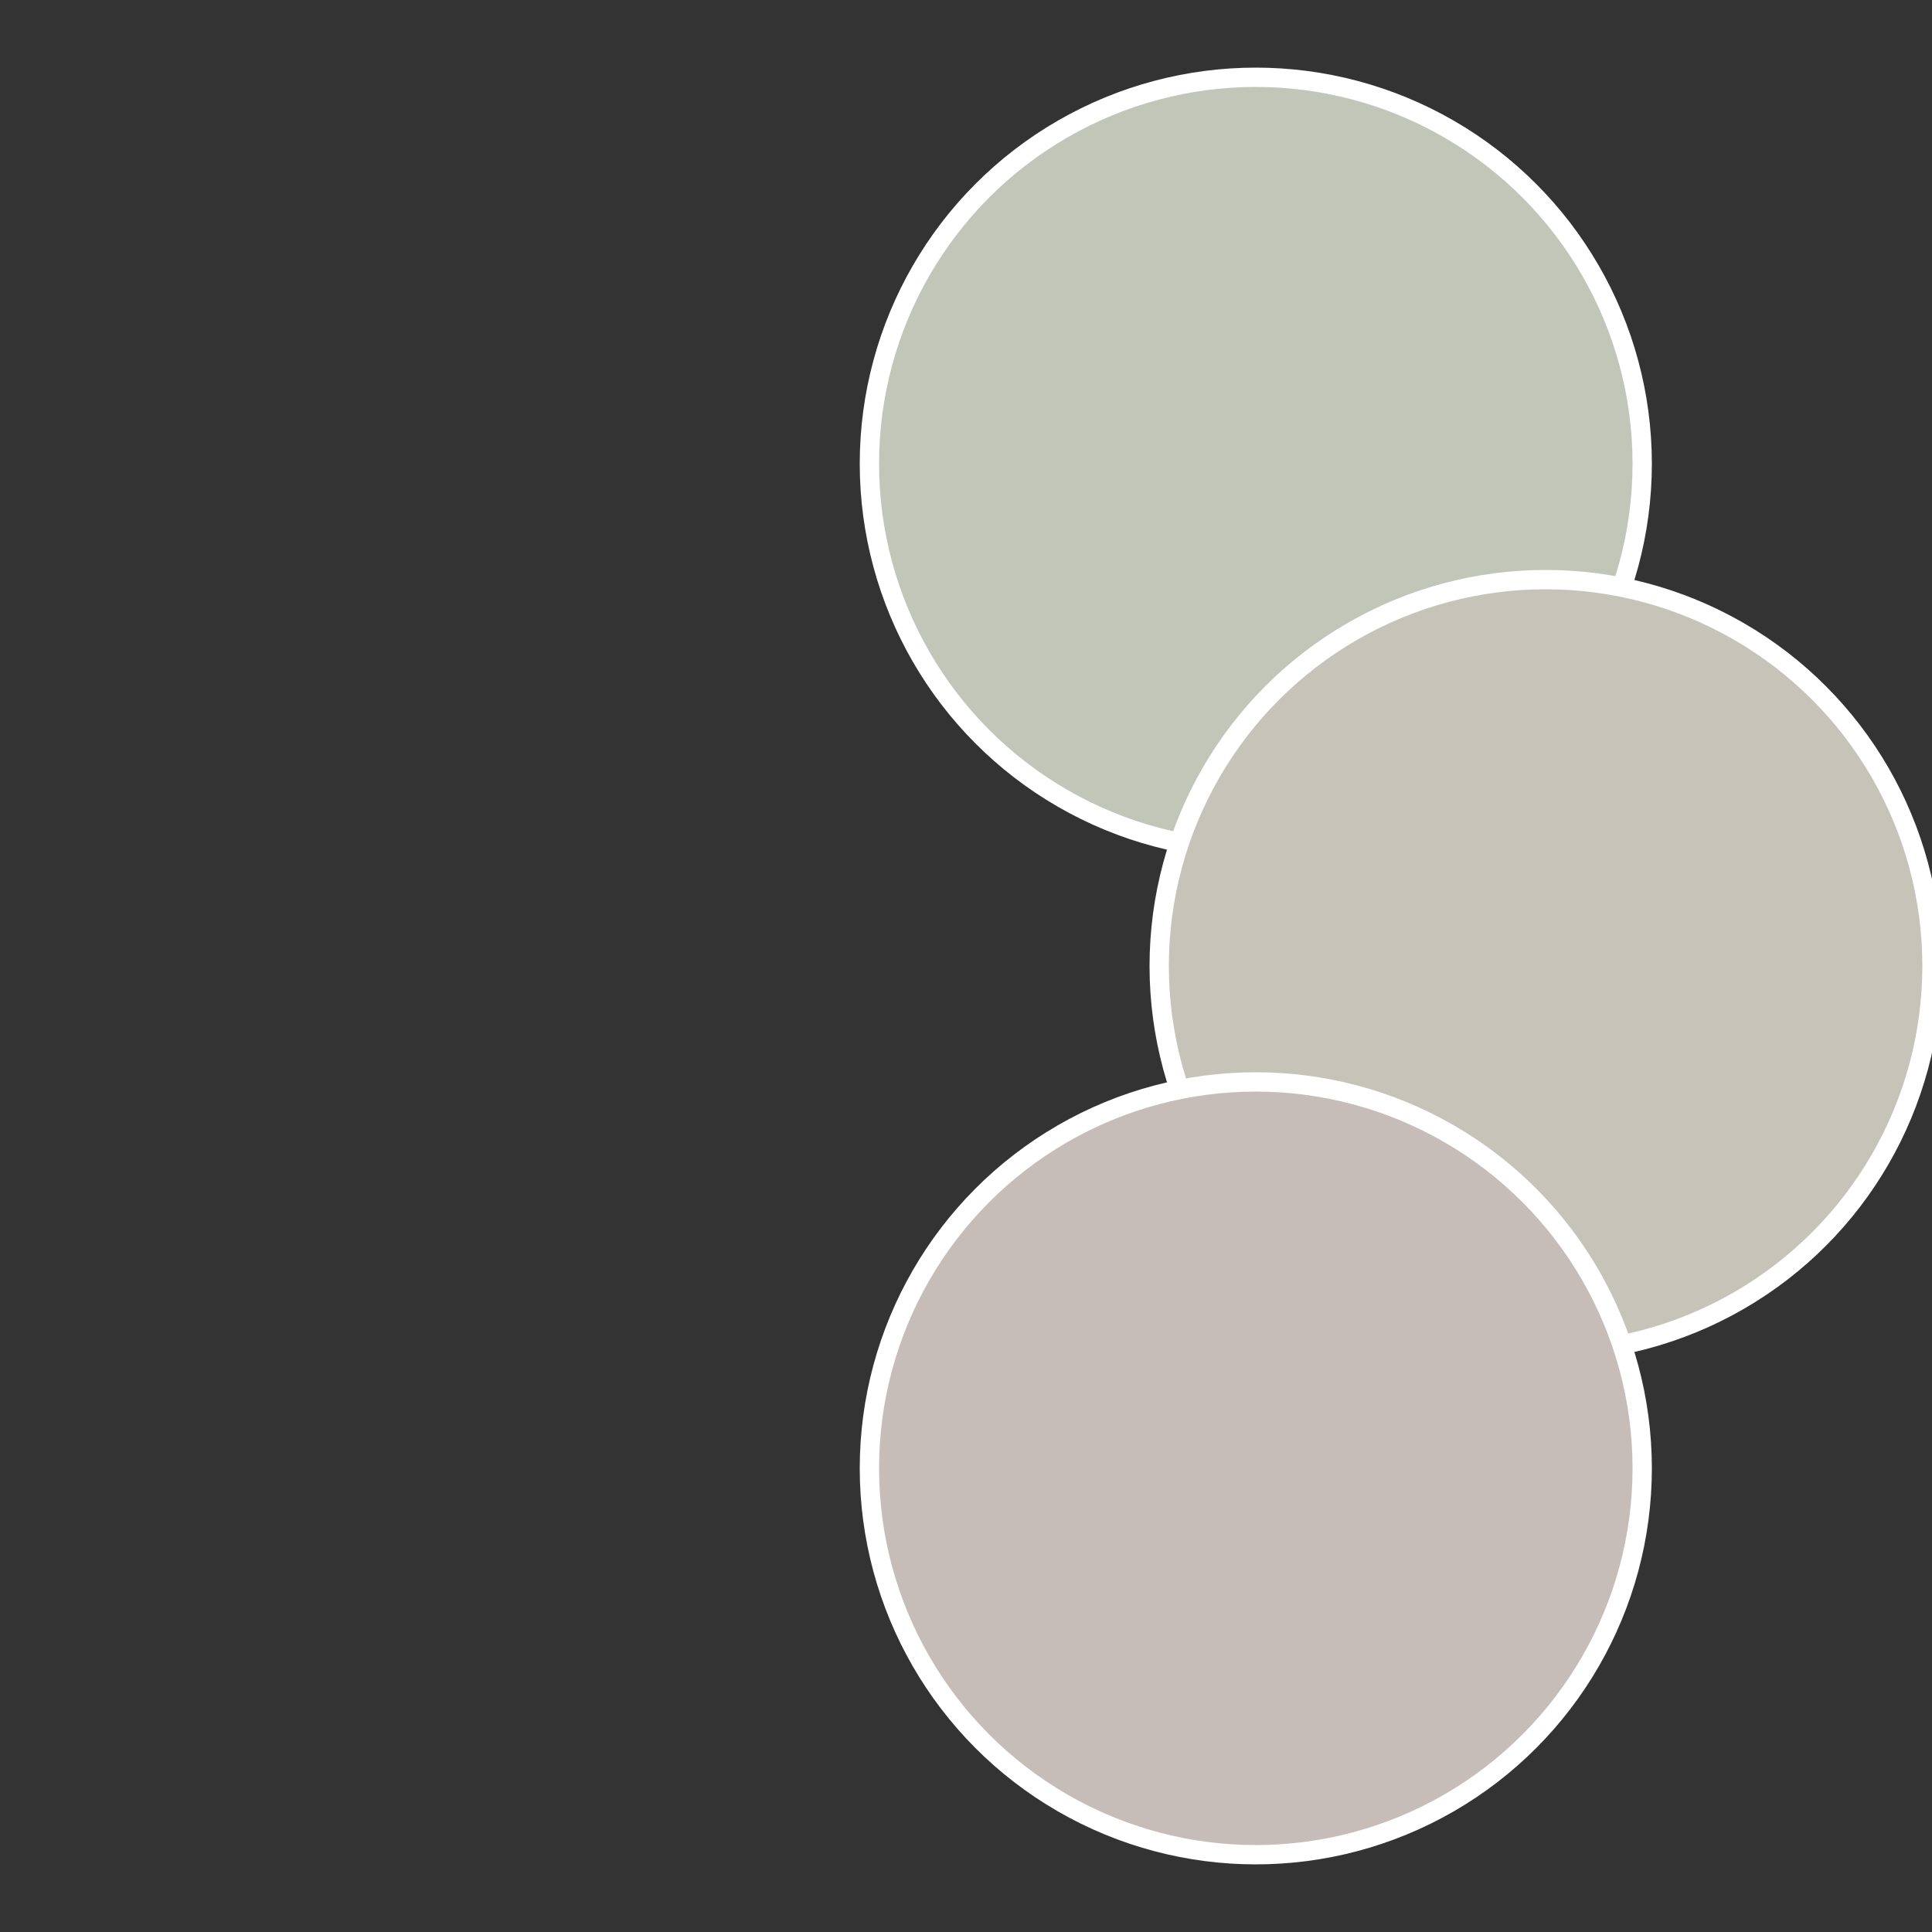
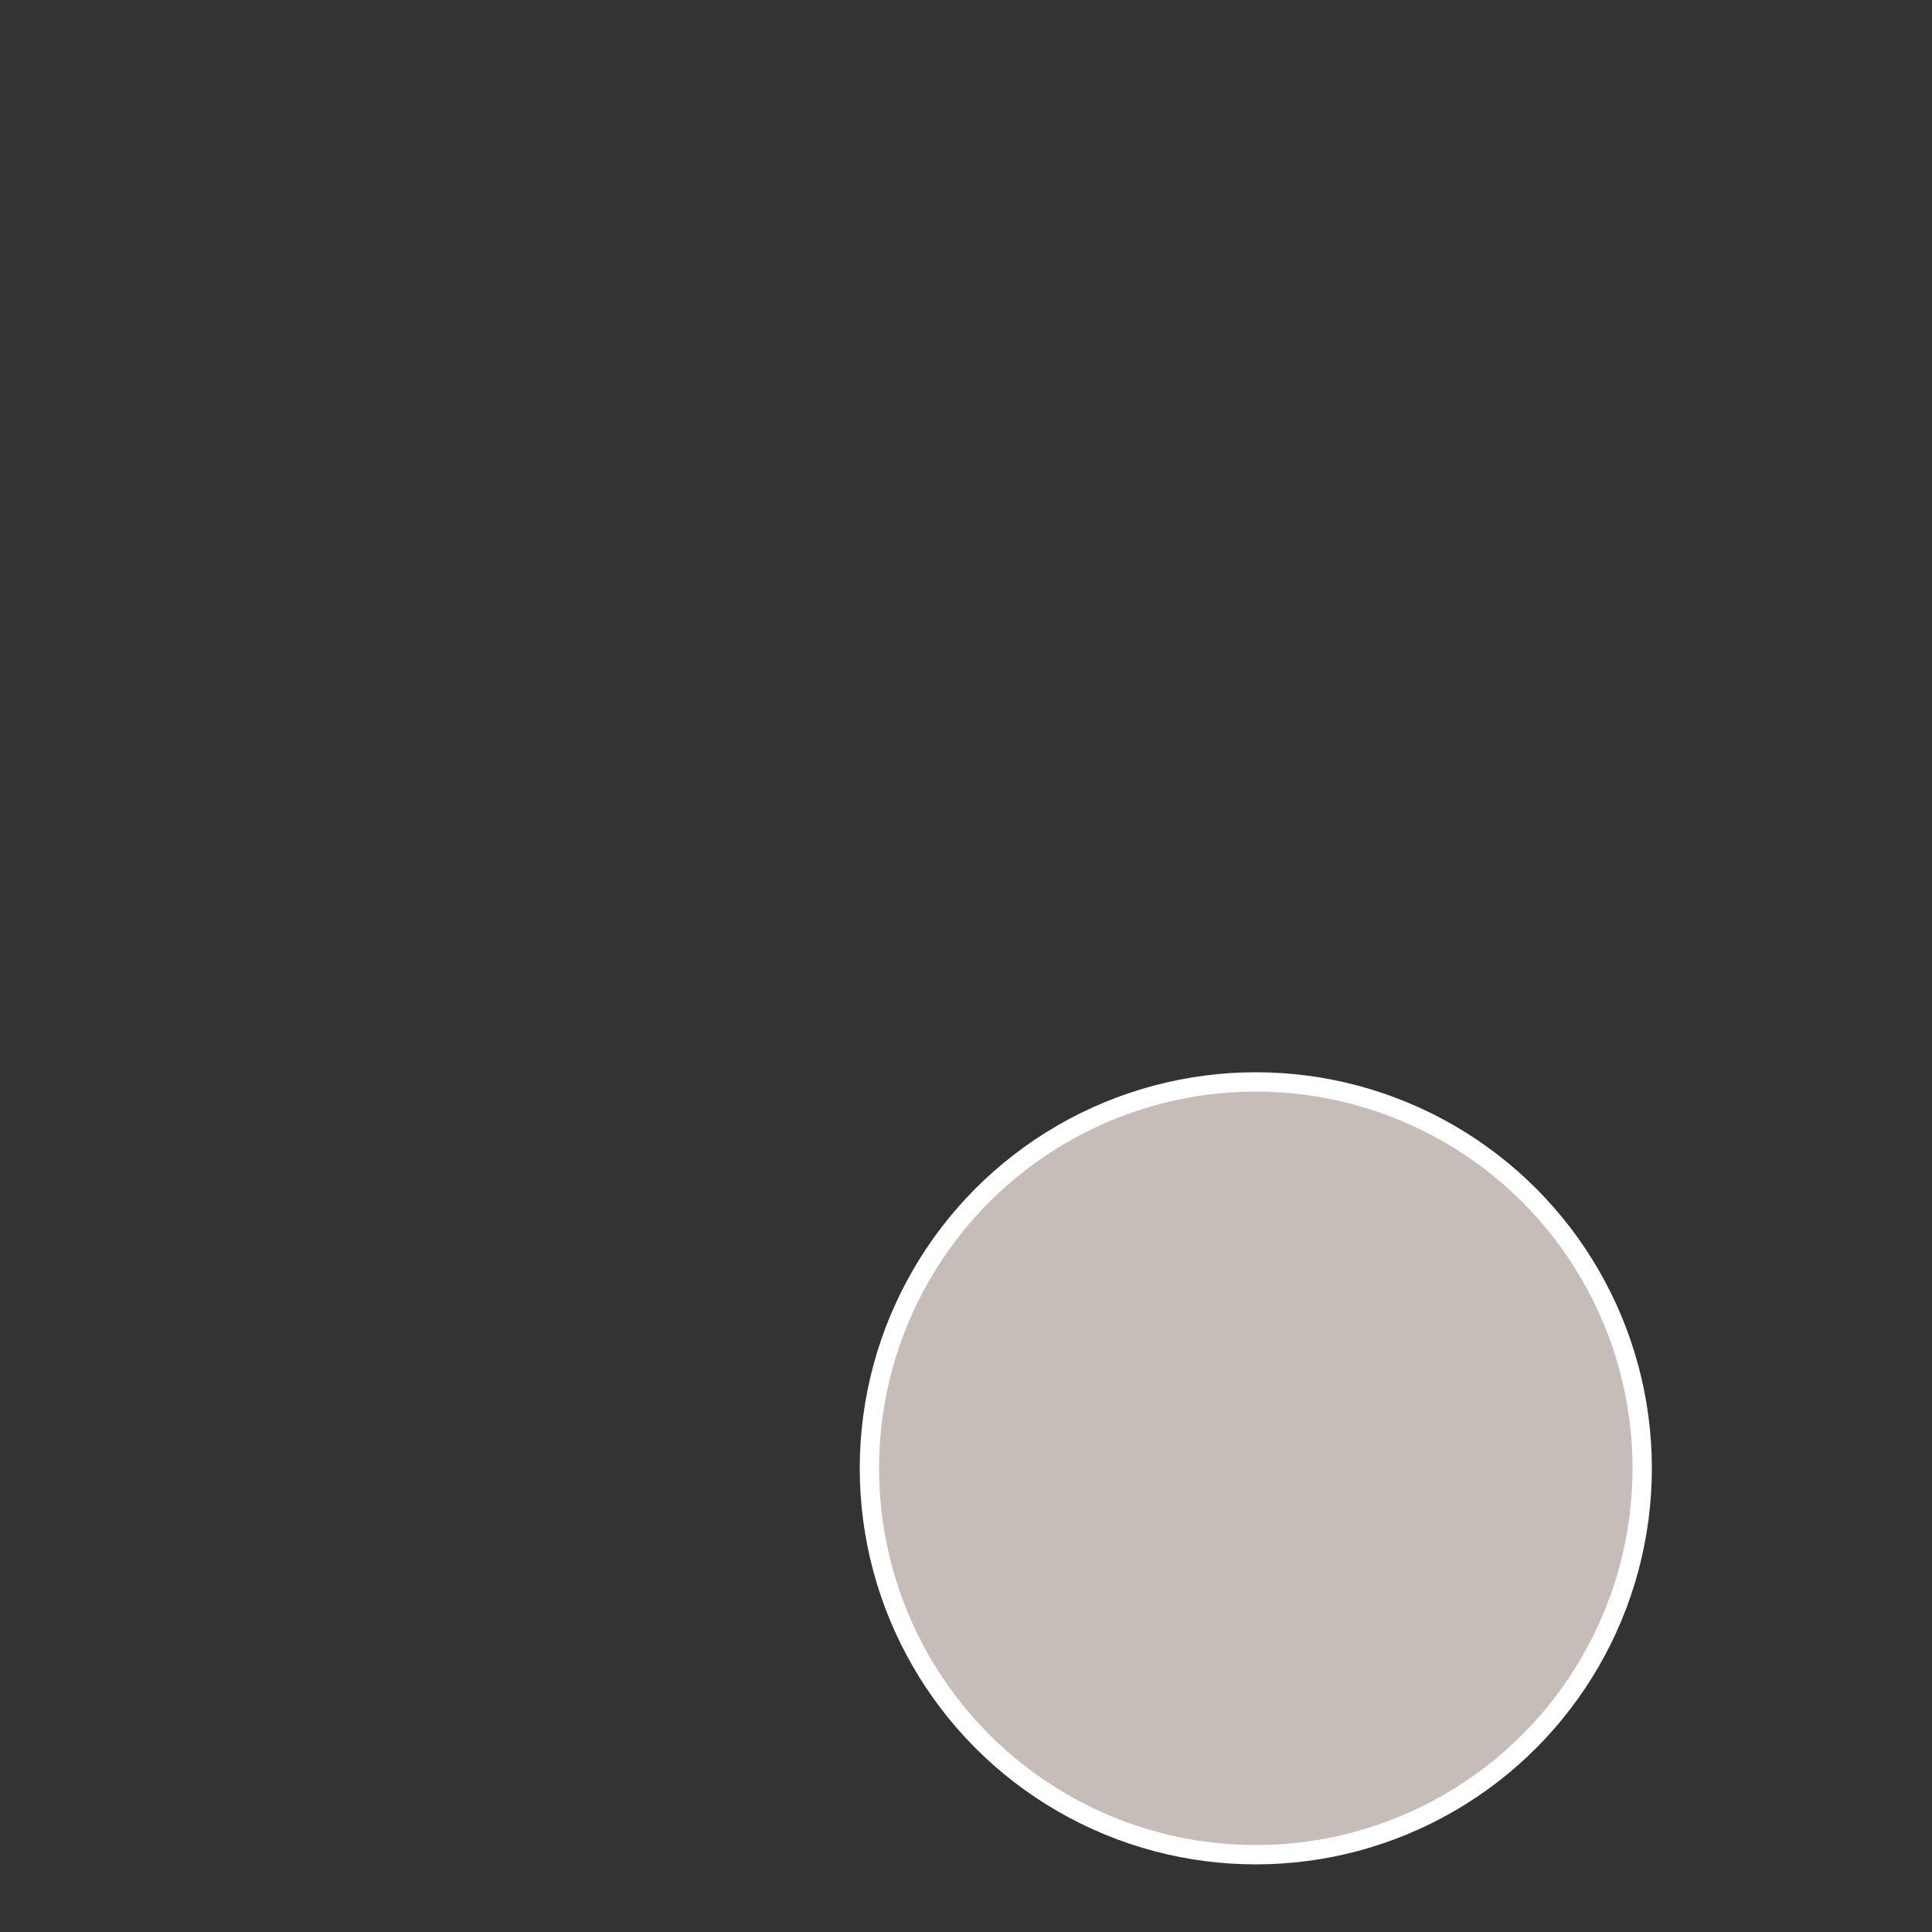
<svg xmlns="http://www.w3.org/2000/svg" width="500" height="500" viewBox="-1 -1 2 2">
  <rect x="-1" y="-1" width="2" height="2" fill="#333333" stroke="none" />
-   <circle cx="0.3" cy="-0.52" r="0.4" fill="#c2c6b9" stroke="#fff" stroke-width="1%" />
-   <circle cx="0.6" cy="0" r="0.4" fill="#c6c4b9" stroke="#fff" stroke-width="1%" />
  <circle cx="0.3" cy="0.52" r="0.4" fill="#c6bdb9" stroke="#fff" stroke-width="1%" />
</svg>